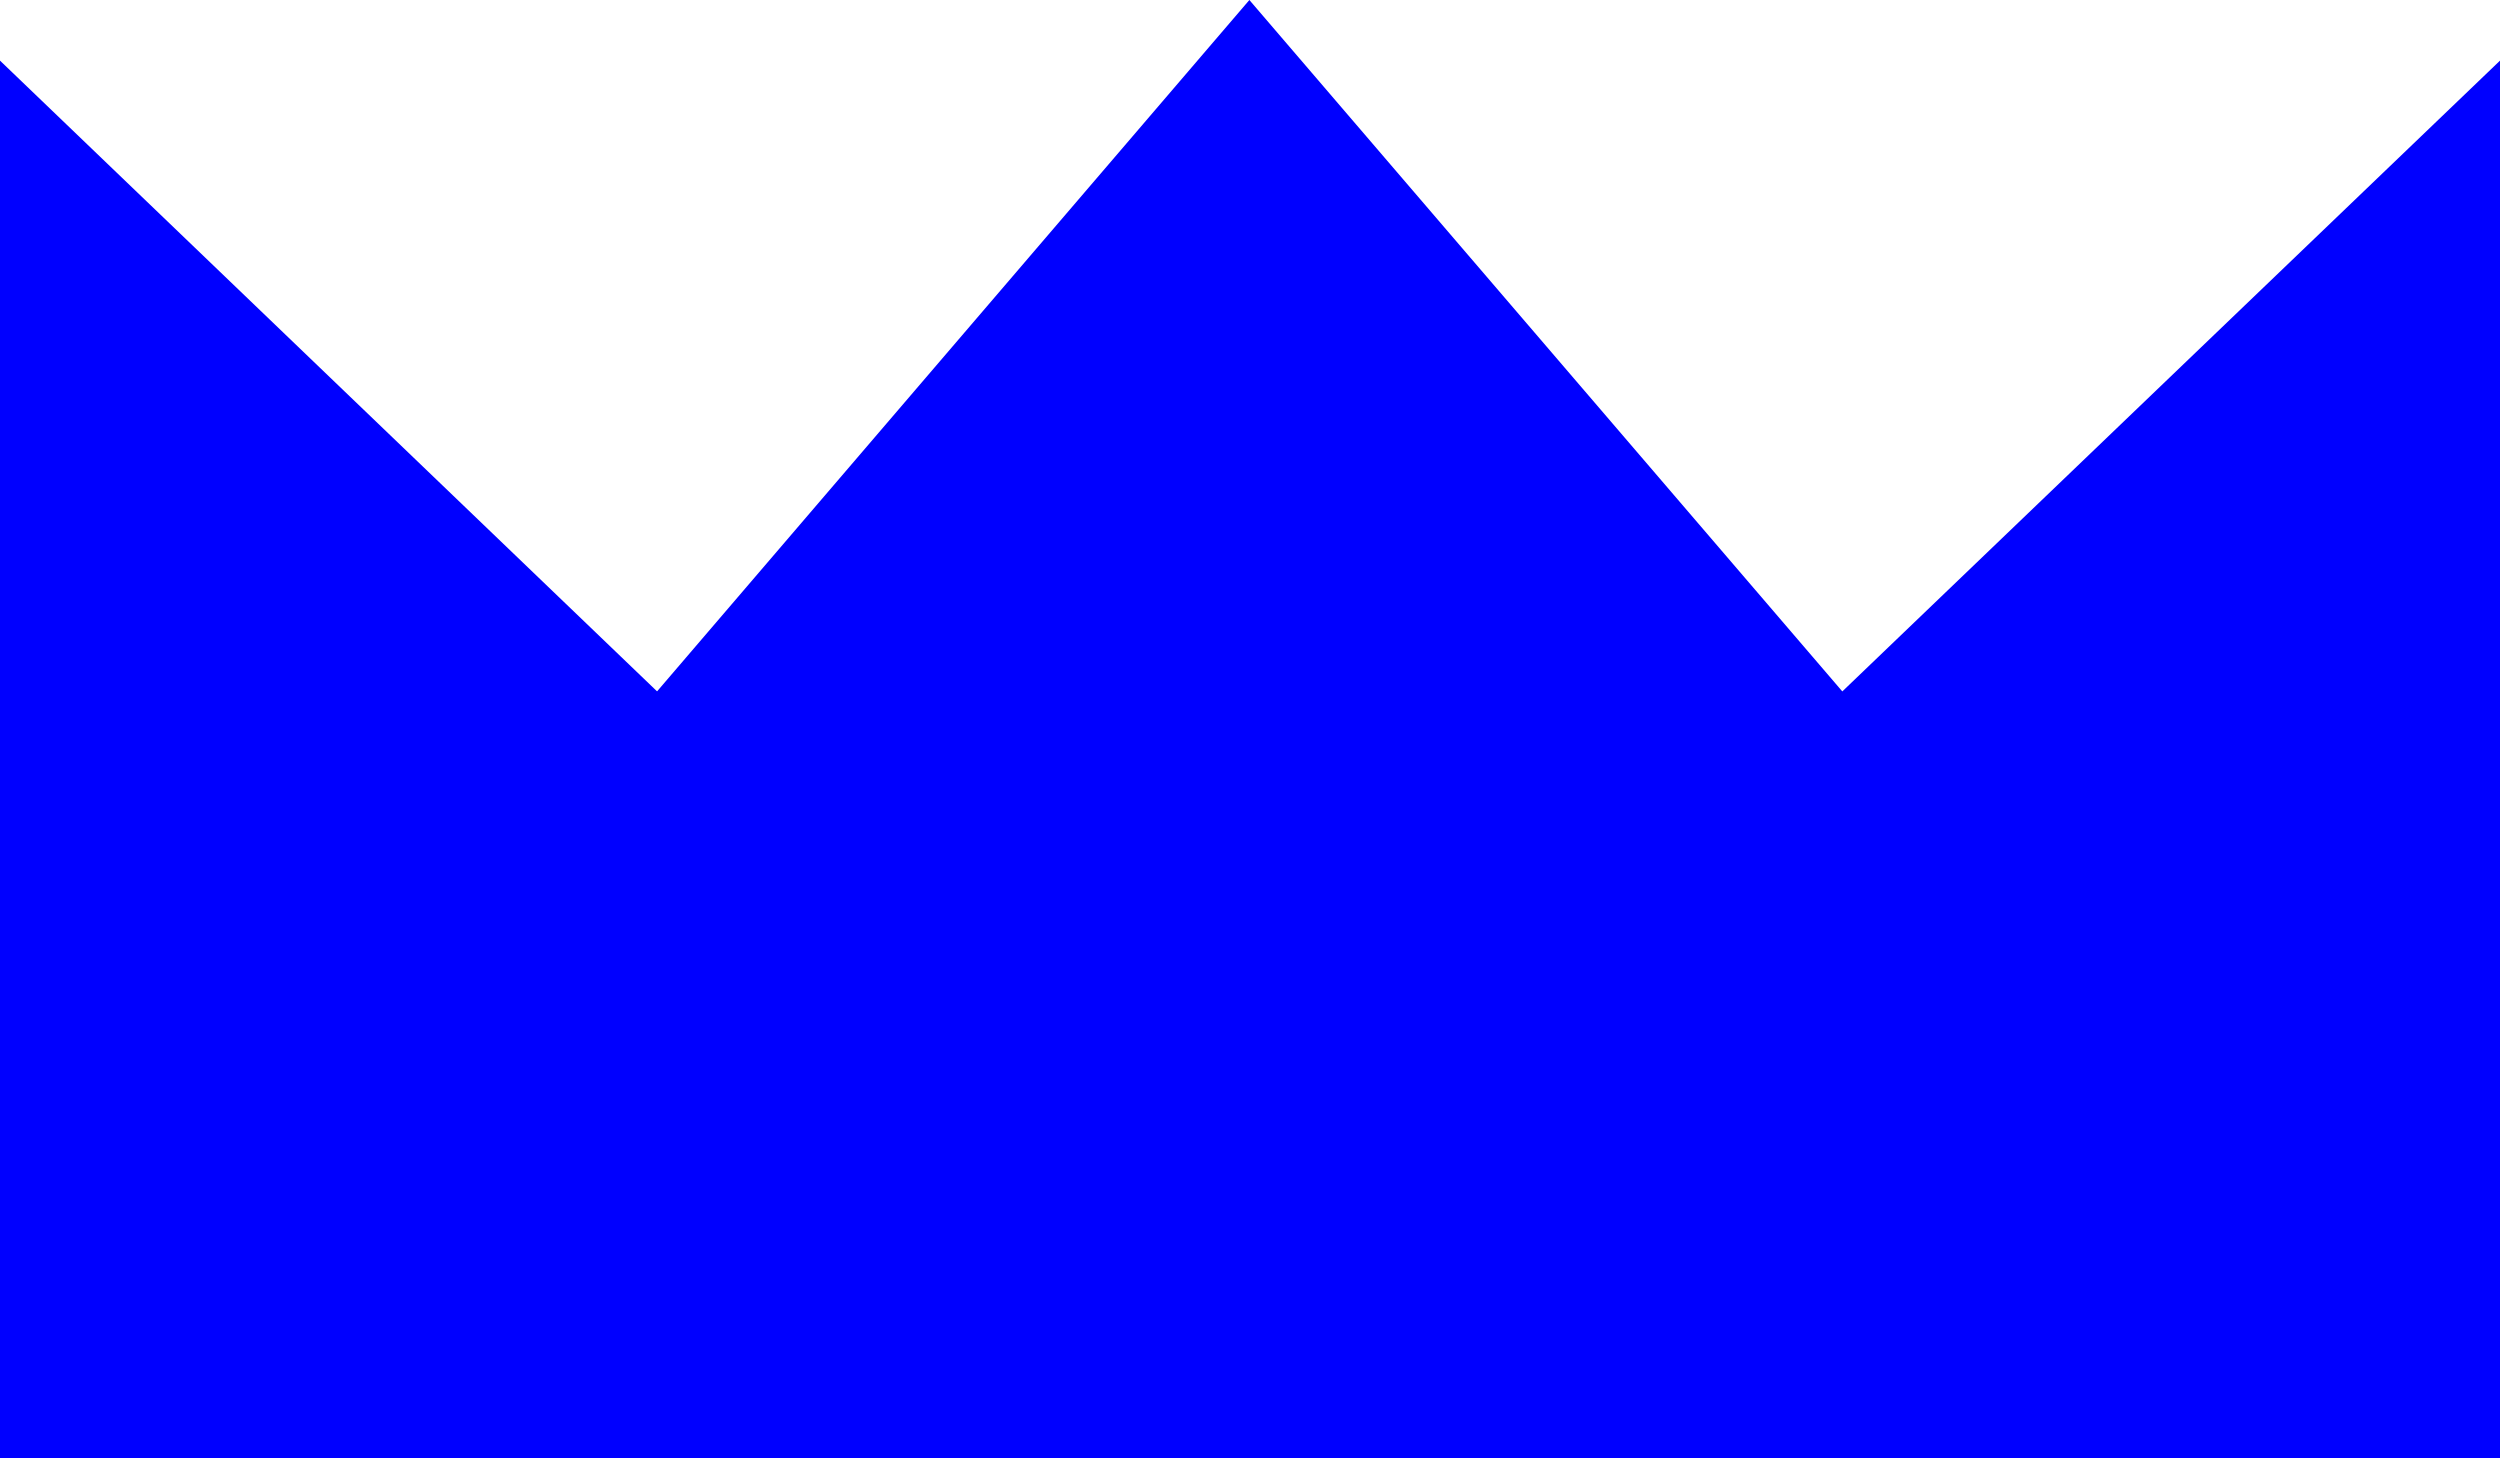
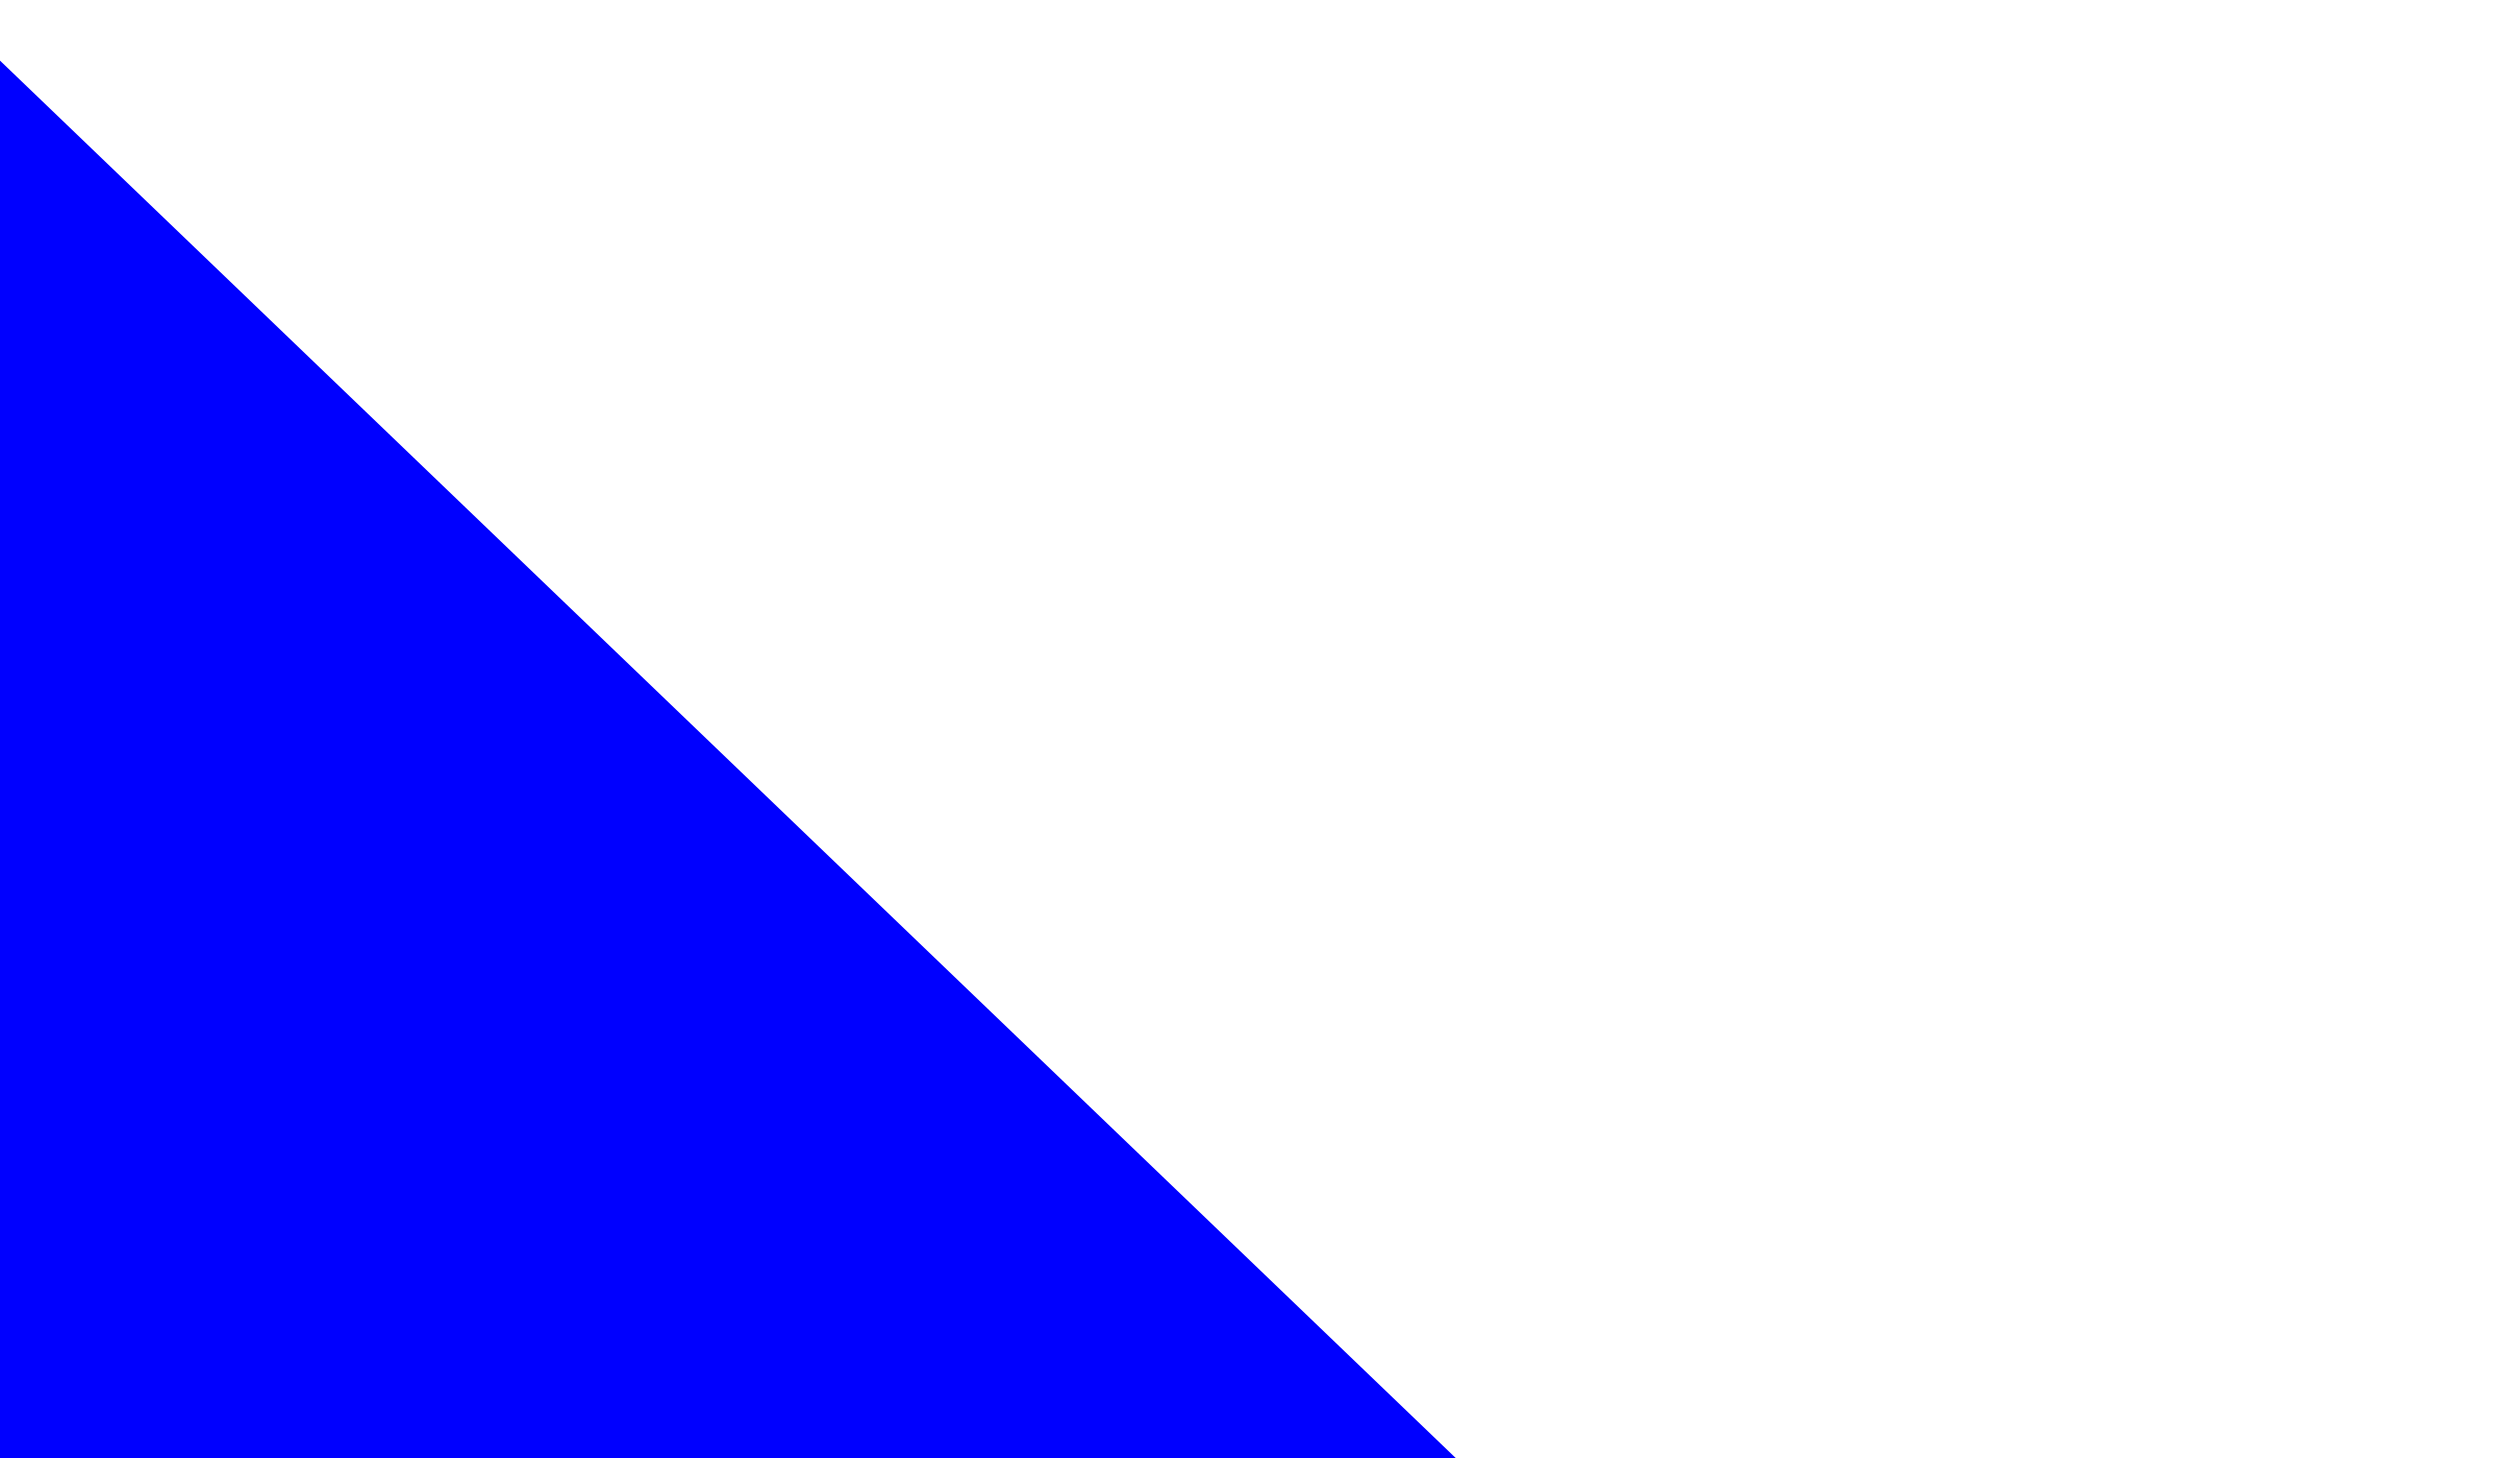
<svg xmlns="http://www.w3.org/2000/svg" width="12" height="7" viewBox="0 0 12 7" fill="none">
  <g clip-path="url(#clip0_1271_13066)">
-     <path d="M5.997 0L0 7H12L5.997 0Z" fill="#0000FF" />
    <path d="M0 0.291V7H6.989L0 0.291Z" fill="#0000FF" />
-     <path d="M12 0.291V7H5.005L12 0.291Z" fill="#0000FF" />
  </g>
  <defs>
    <clipPath id="clip0_1271_13066">
      <rect width="12" height="7" fill="white" />
    </clipPath>
  </defs>
</svg>